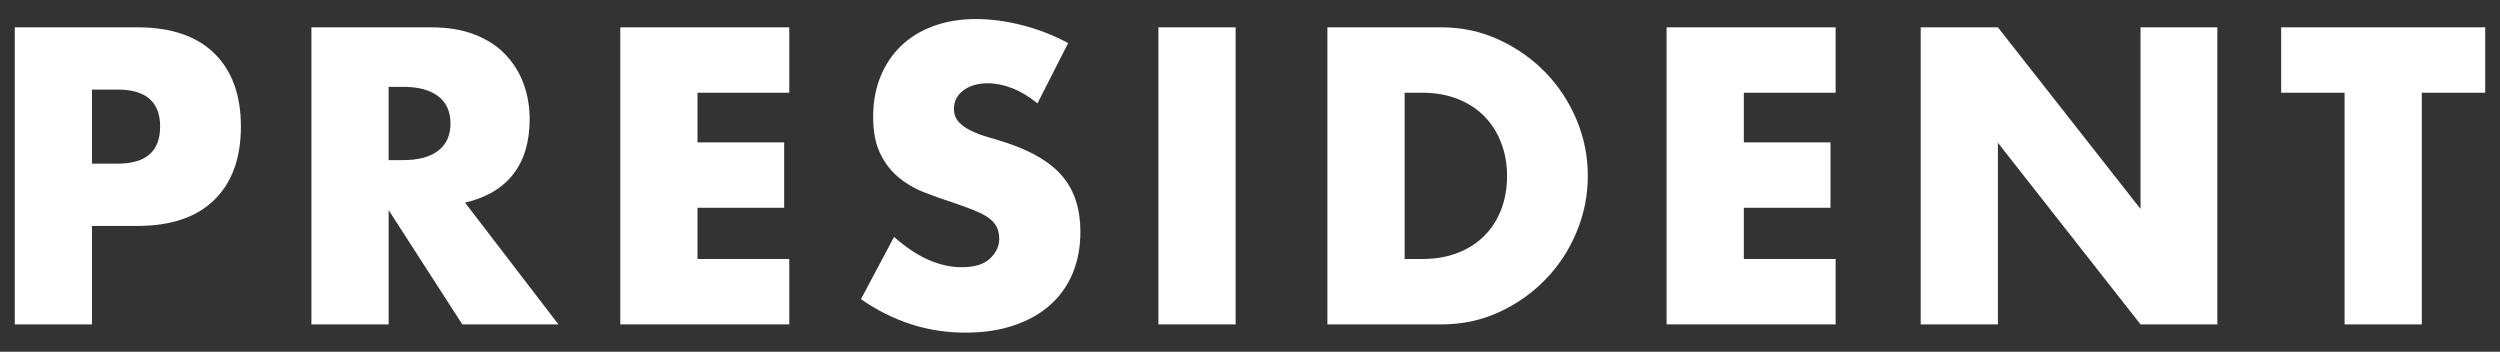
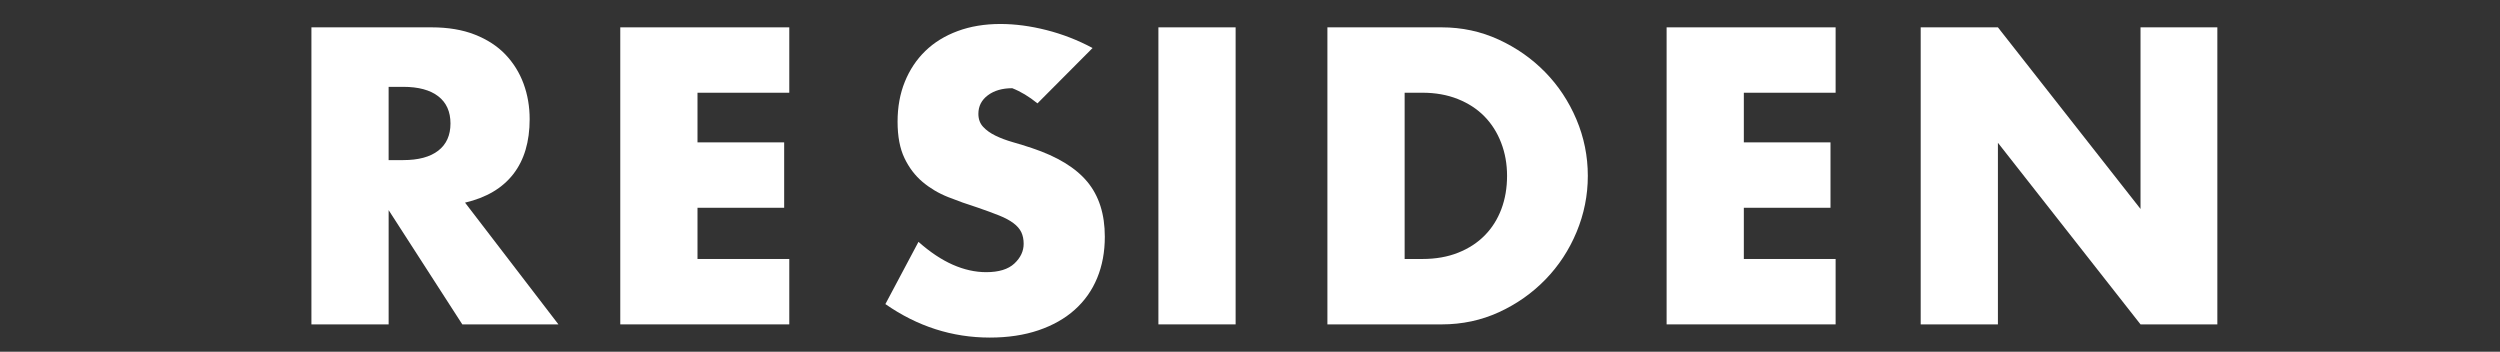
<svg xmlns="http://www.w3.org/2000/svg" version="1.1" id="レイヤー_1" x="0px" y="0px" width="217.407px" height="30.587px" viewBox="0 0 217.407 30.587" style="enable-background:new 0 0 217.407 30.587;" xml:space="preserve">
  <rect x="0" y="0" width="217.407" height="30.587" fill="#333333" stroke="none" />
  <style type="text/css">
	.st0{fill:#FFFFFF;}
</style>
  <g>
    <g>
-       <path class="st0" d="M7.999,28.209H1.284V2.378h10.689c2.9,0,5.122,0.754,6.663,2.261c1.542,1.508,2.313,3.632,2.313,6.372    c0,2.741-0.771,4.865-2.313,6.372c-1.542,1.508-3.763,2.262-6.663,2.262H7.999V28.209z M7.999,14.231h2.227    c2.467,0,3.7-1.073,3.7-3.221c0-2.146-1.233-3.22-3.7-3.22H7.999V14.231z" />
      <path class="st0" d="M48.562,28.209h-8.359l-6.406-9.935v9.935h-6.715V2.378H37.53c1.438,0,2.694,0.211,3.769,0.634    c1.073,0.423,1.958,0.999,2.655,1.729c0.696,0.731,1.222,1.576,1.576,2.535c0.354,0.96,0.531,1.987,0.531,3.084    c0,1.964-0.474,3.558-1.422,4.779s-2.347,2.05-4.197,2.483L48.562,28.209z M33.796,13.923h1.268c1.324,0,2.341-0.273,3.049-0.822    c0.708-0.548,1.062-1.336,1.062-2.363c0-1.028-0.354-1.816-1.062-2.364s-1.725-0.822-3.049-0.822h-1.268V13.923z" />
      <path class="st0" d="M68.638,8.064h-7.982v4.317h7.537v5.687h-7.537v4.454h7.982v5.687H53.941V2.378h14.697V8.064z" />
-       <path class="st0" d="M90.221,8.989c-0.731-0.593-1.462-1.032-2.192-1.318c-0.731-0.285-1.439-0.429-2.124-0.429    c-0.868,0-1.576,0.206-2.124,0.617c-0.548,0.411-0.822,0.948-0.822,1.61c0,0.457,0.137,0.834,0.411,1.13    c0.274,0.298,0.634,0.555,1.079,0.771s0.947,0.405,1.507,0.565c0.56,0.159,1.113,0.331,1.662,0.514    c2.192,0.731,3.797,1.707,4.813,2.929c1.016,1.223,1.524,2.815,1.524,4.779c0,1.325-0.223,2.524-0.668,3.598    s-1.096,1.992-1.953,2.758s-1.907,1.358-3.152,1.781c-1.245,0.422-2.655,0.634-4.231,0.634c-3.267,0-6.292-0.971-9.079-2.912    l2.878-5.413c1.005,0.891,1.999,1.554,2.98,1.987s1.953,0.65,2.912,0.65c1.096,0,1.913-0.251,2.45-0.753    c0.536-0.503,0.805-1.073,0.805-1.713c0-0.389-0.069-0.726-0.206-1.011c-0.137-0.286-0.366-0.549-0.686-0.788    c-0.32-0.24-0.736-0.463-1.25-0.668c-0.514-0.206-1.136-0.434-1.867-0.686c-0.869-0.274-1.719-0.576-2.553-0.908    c-0.834-0.33-1.576-0.771-2.227-1.318c-0.651-0.549-1.177-1.239-1.576-2.073c-0.4-0.833-0.6-1.89-0.6-3.169    c0-1.278,0.211-2.437,0.634-3.478c0.422-1.038,1.016-1.93,1.782-2.672c0.765-0.742,1.701-1.319,2.809-1.729    c1.108-0.411,2.347-0.617,3.717-0.617c1.279,0,2.615,0.177,4.008,0.531c1.393,0.354,2.729,0.873,4.008,1.559L90.221,8.989z" />
+       <path class="st0" d="M90.221,8.989c-0.731-0.593-1.462-1.032-2.192-1.318c-0.868,0-1.576,0.206-2.124,0.617c-0.548,0.411-0.822,0.948-0.822,1.61c0,0.457,0.137,0.834,0.411,1.13    c0.274,0.298,0.634,0.555,1.079,0.771s0.947,0.405,1.507,0.565c0.56,0.159,1.113,0.331,1.662,0.514    c2.192,0.731,3.797,1.707,4.813,2.929c1.016,1.223,1.524,2.815,1.524,4.779c0,1.325-0.223,2.524-0.668,3.598    s-1.096,1.992-1.953,2.758s-1.907,1.358-3.152,1.781c-1.245,0.422-2.655,0.634-4.231,0.634c-3.267,0-6.292-0.971-9.079-2.912    l2.878-5.413c1.005,0.891,1.999,1.554,2.98,1.987s1.953,0.65,2.912,0.65c1.096,0,1.913-0.251,2.45-0.753    c0.536-0.503,0.805-1.073,0.805-1.713c0-0.389-0.069-0.726-0.206-1.011c-0.137-0.286-0.366-0.549-0.686-0.788    c-0.32-0.24-0.736-0.463-1.25-0.668c-0.514-0.206-1.136-0.434-1.867-0.686c-0.869-0.274-1.719-0.576-2.553-0.908    c-0.834-0.33-1.576-0.771-2.227-1.318c-0.651-0.549-1.177-1.239-1.576-2.073c-0.4-0.833-0.6-1.89-0.6-3.169    c0-1.278,0.211-2.437,0.634-3.478c0.422-1.038,1.016-1.93,1.782-2.672c0.765-0.742,1.701-1.319,2.809-1.729    c1.108-0.411,2.347-0.617,3.717-0.617c1.279,0,2.615,0.177,4.008,0.531c1.393,0.354,2.729,0.873,4.008,1.559L90.221,8.989z" />
      <path class="st0" d="M107.453,2.378v25.831h-6.715V2.378H107.453z" />
      <path class="st0" d="M115.435,2.378h9.935c1.759,0,3.409,0.354,4.951,1.062c1.542,0.708,2.889,1.65,4.042,2.827    c1.153,1.176,2.061,2.547,2.724,4.11c0.662,1.565,0.994,3.203,0.994,4.917c0,1.69-0.326,3.317-0.977,4.882    s-1.553,2.94-2.707,4.128s-2.501,2.136-4.042,2.844s-3.203,1.062-4.985,1.062h-9.935V2.378z M122.15,22.522h1.542    c1.165,0,2.204-0.183,3.118-0.549c0.913-0.364,1.684-0.867,2.312-1.507c0.628-0.64,1.107-1.398,1.439-2.278    c0.331-0.879,0.497-1.844,0.497-2.895c0-1.028-0.171-1.987-0.514-2.878c-0.343-0.891-0.828-1.656-1.456-2.296    c-0.628-0.639-1.399-1.142-2.312-1.507c-0.914-0.365-1.941-0.549-3.083-0.549h-1.542V22.522z" />
      <path class="st0" d="M159.63,8.064h-7.982v4.317h7.537v5.687h-7.537v4.454h7.982v5.687h-14.697V2.378h14.697V8.064z" />
      <path class="st0" d="M167.029,28.209V2.378h6.715l12.402,15.793V2.378h6.681v25.831h-6.681l-12.402-15.793v15.793H167.029z" />
-       <path class="st0" d="M210.607,8.064v20.145h-6.715V8.064h-5.516V2.378h17.746v5.687H210.607z" />
    </g>
  </g>
</svg>